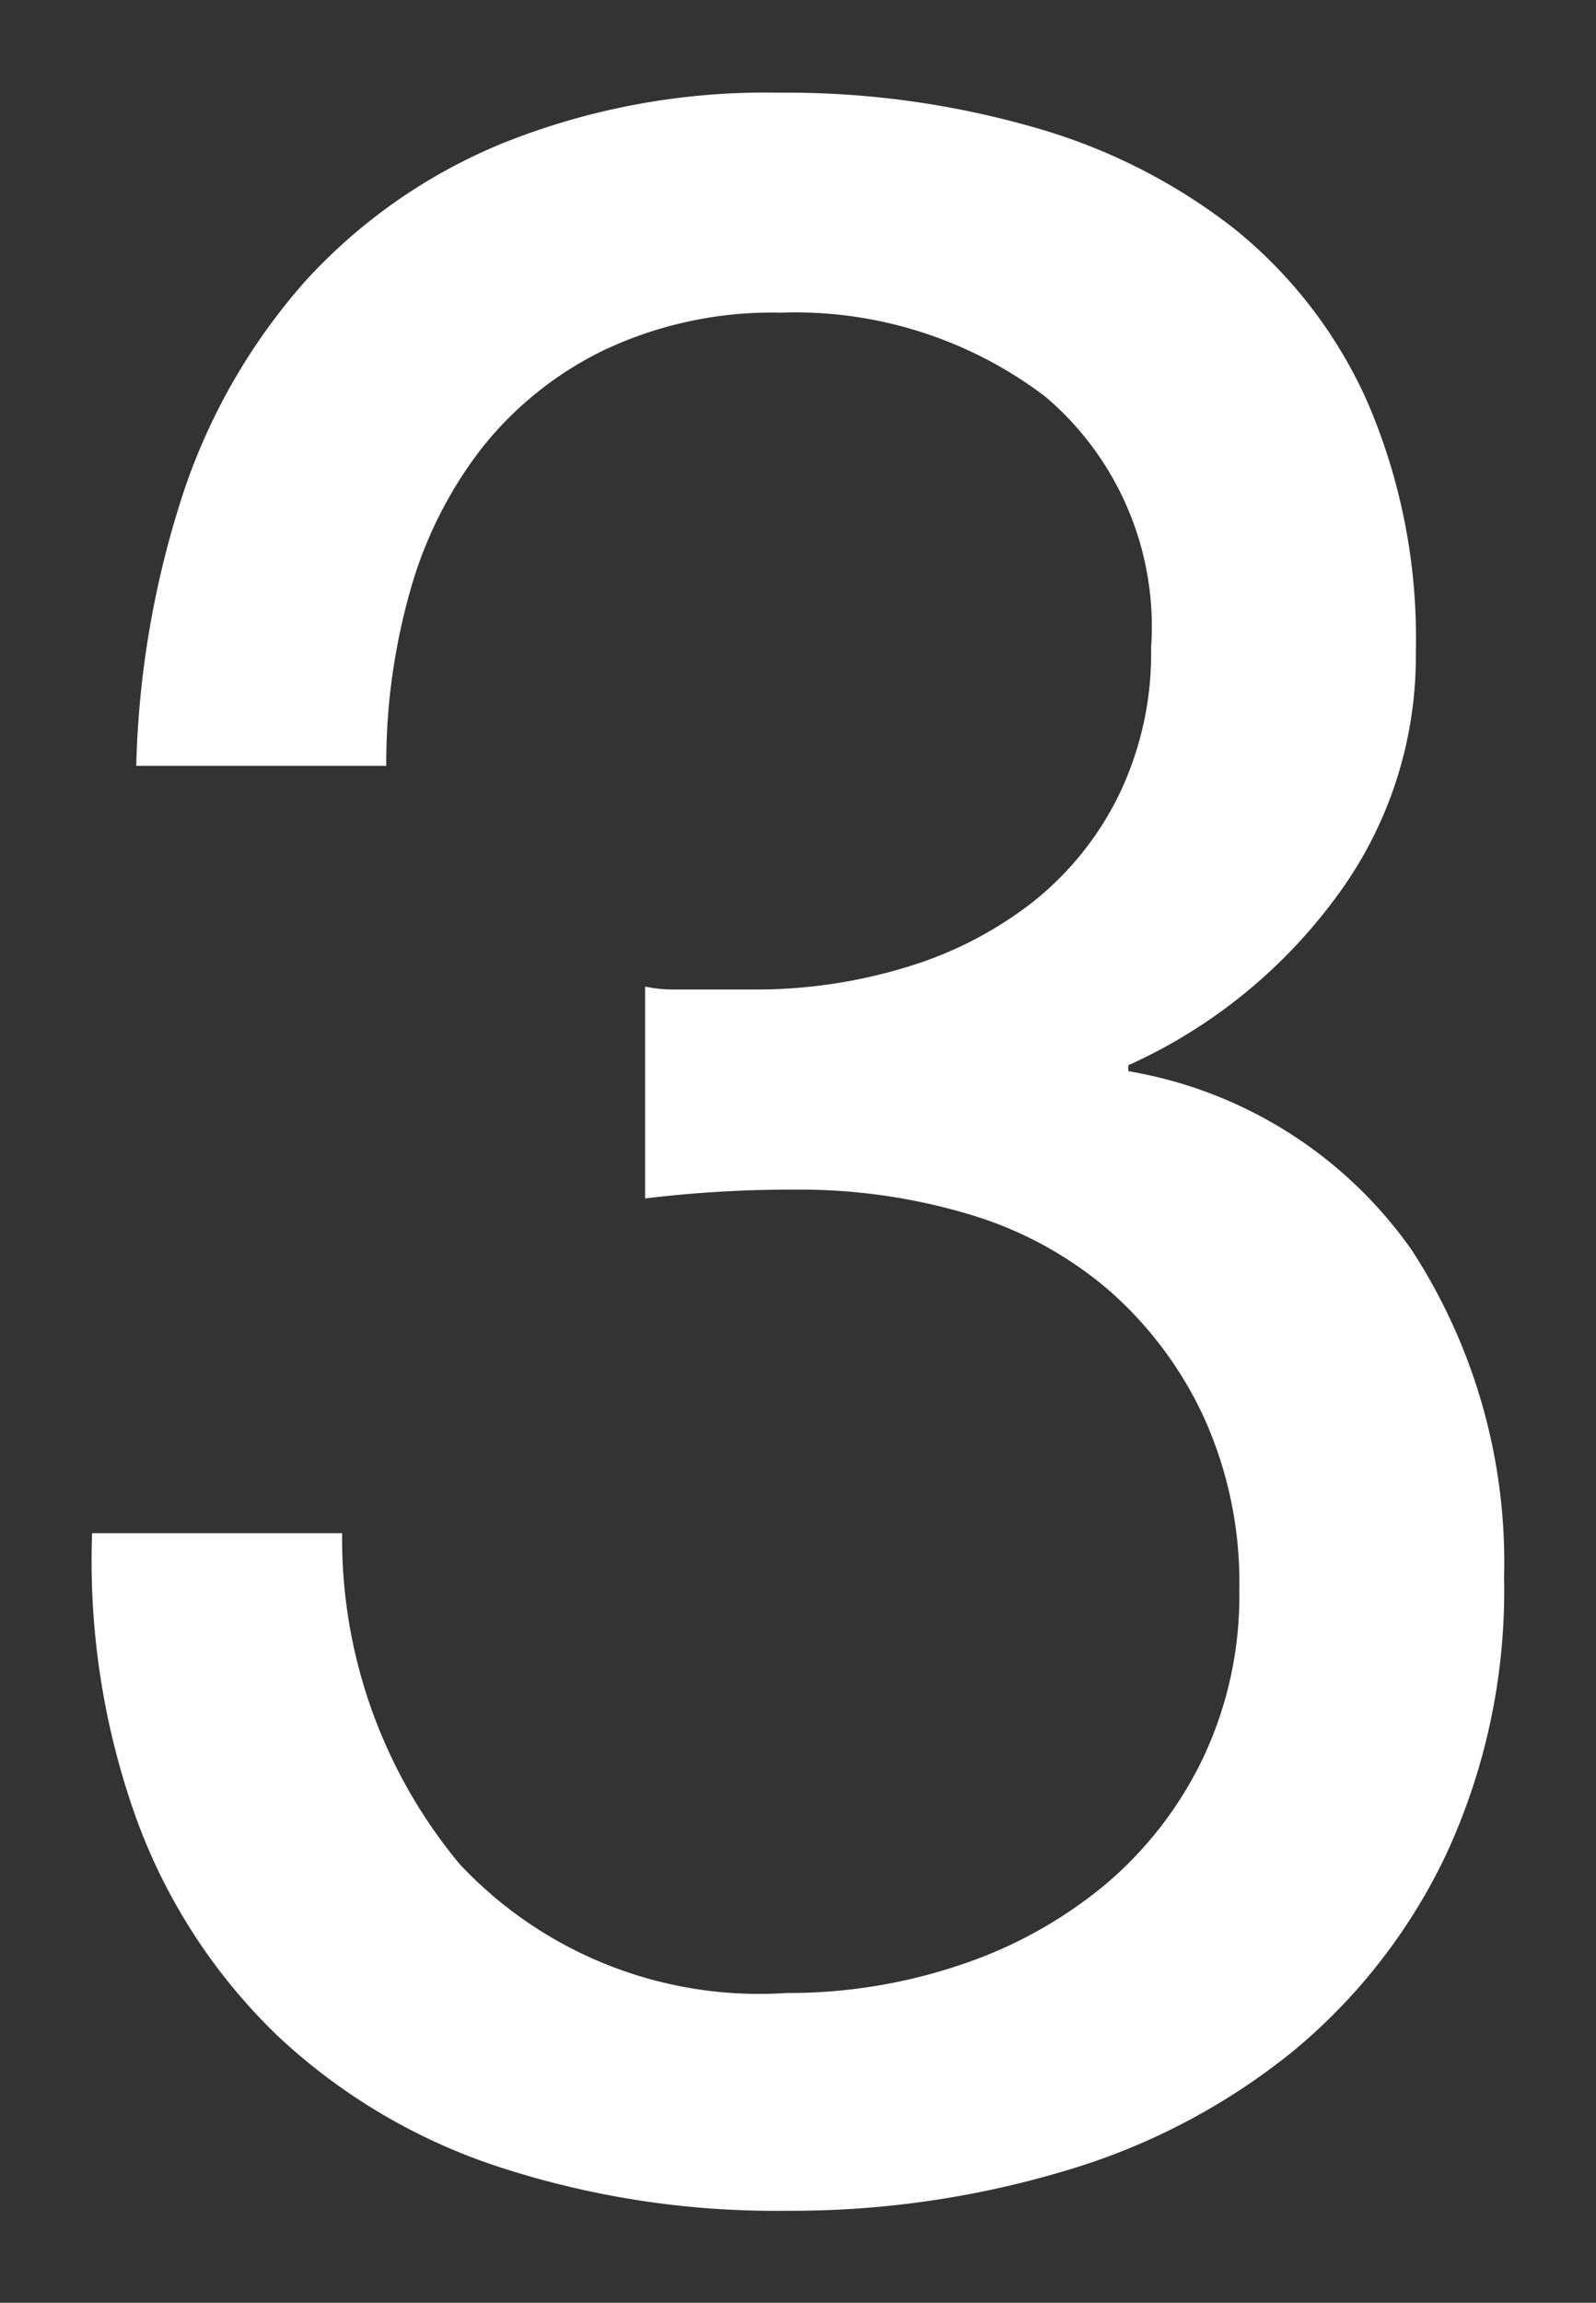
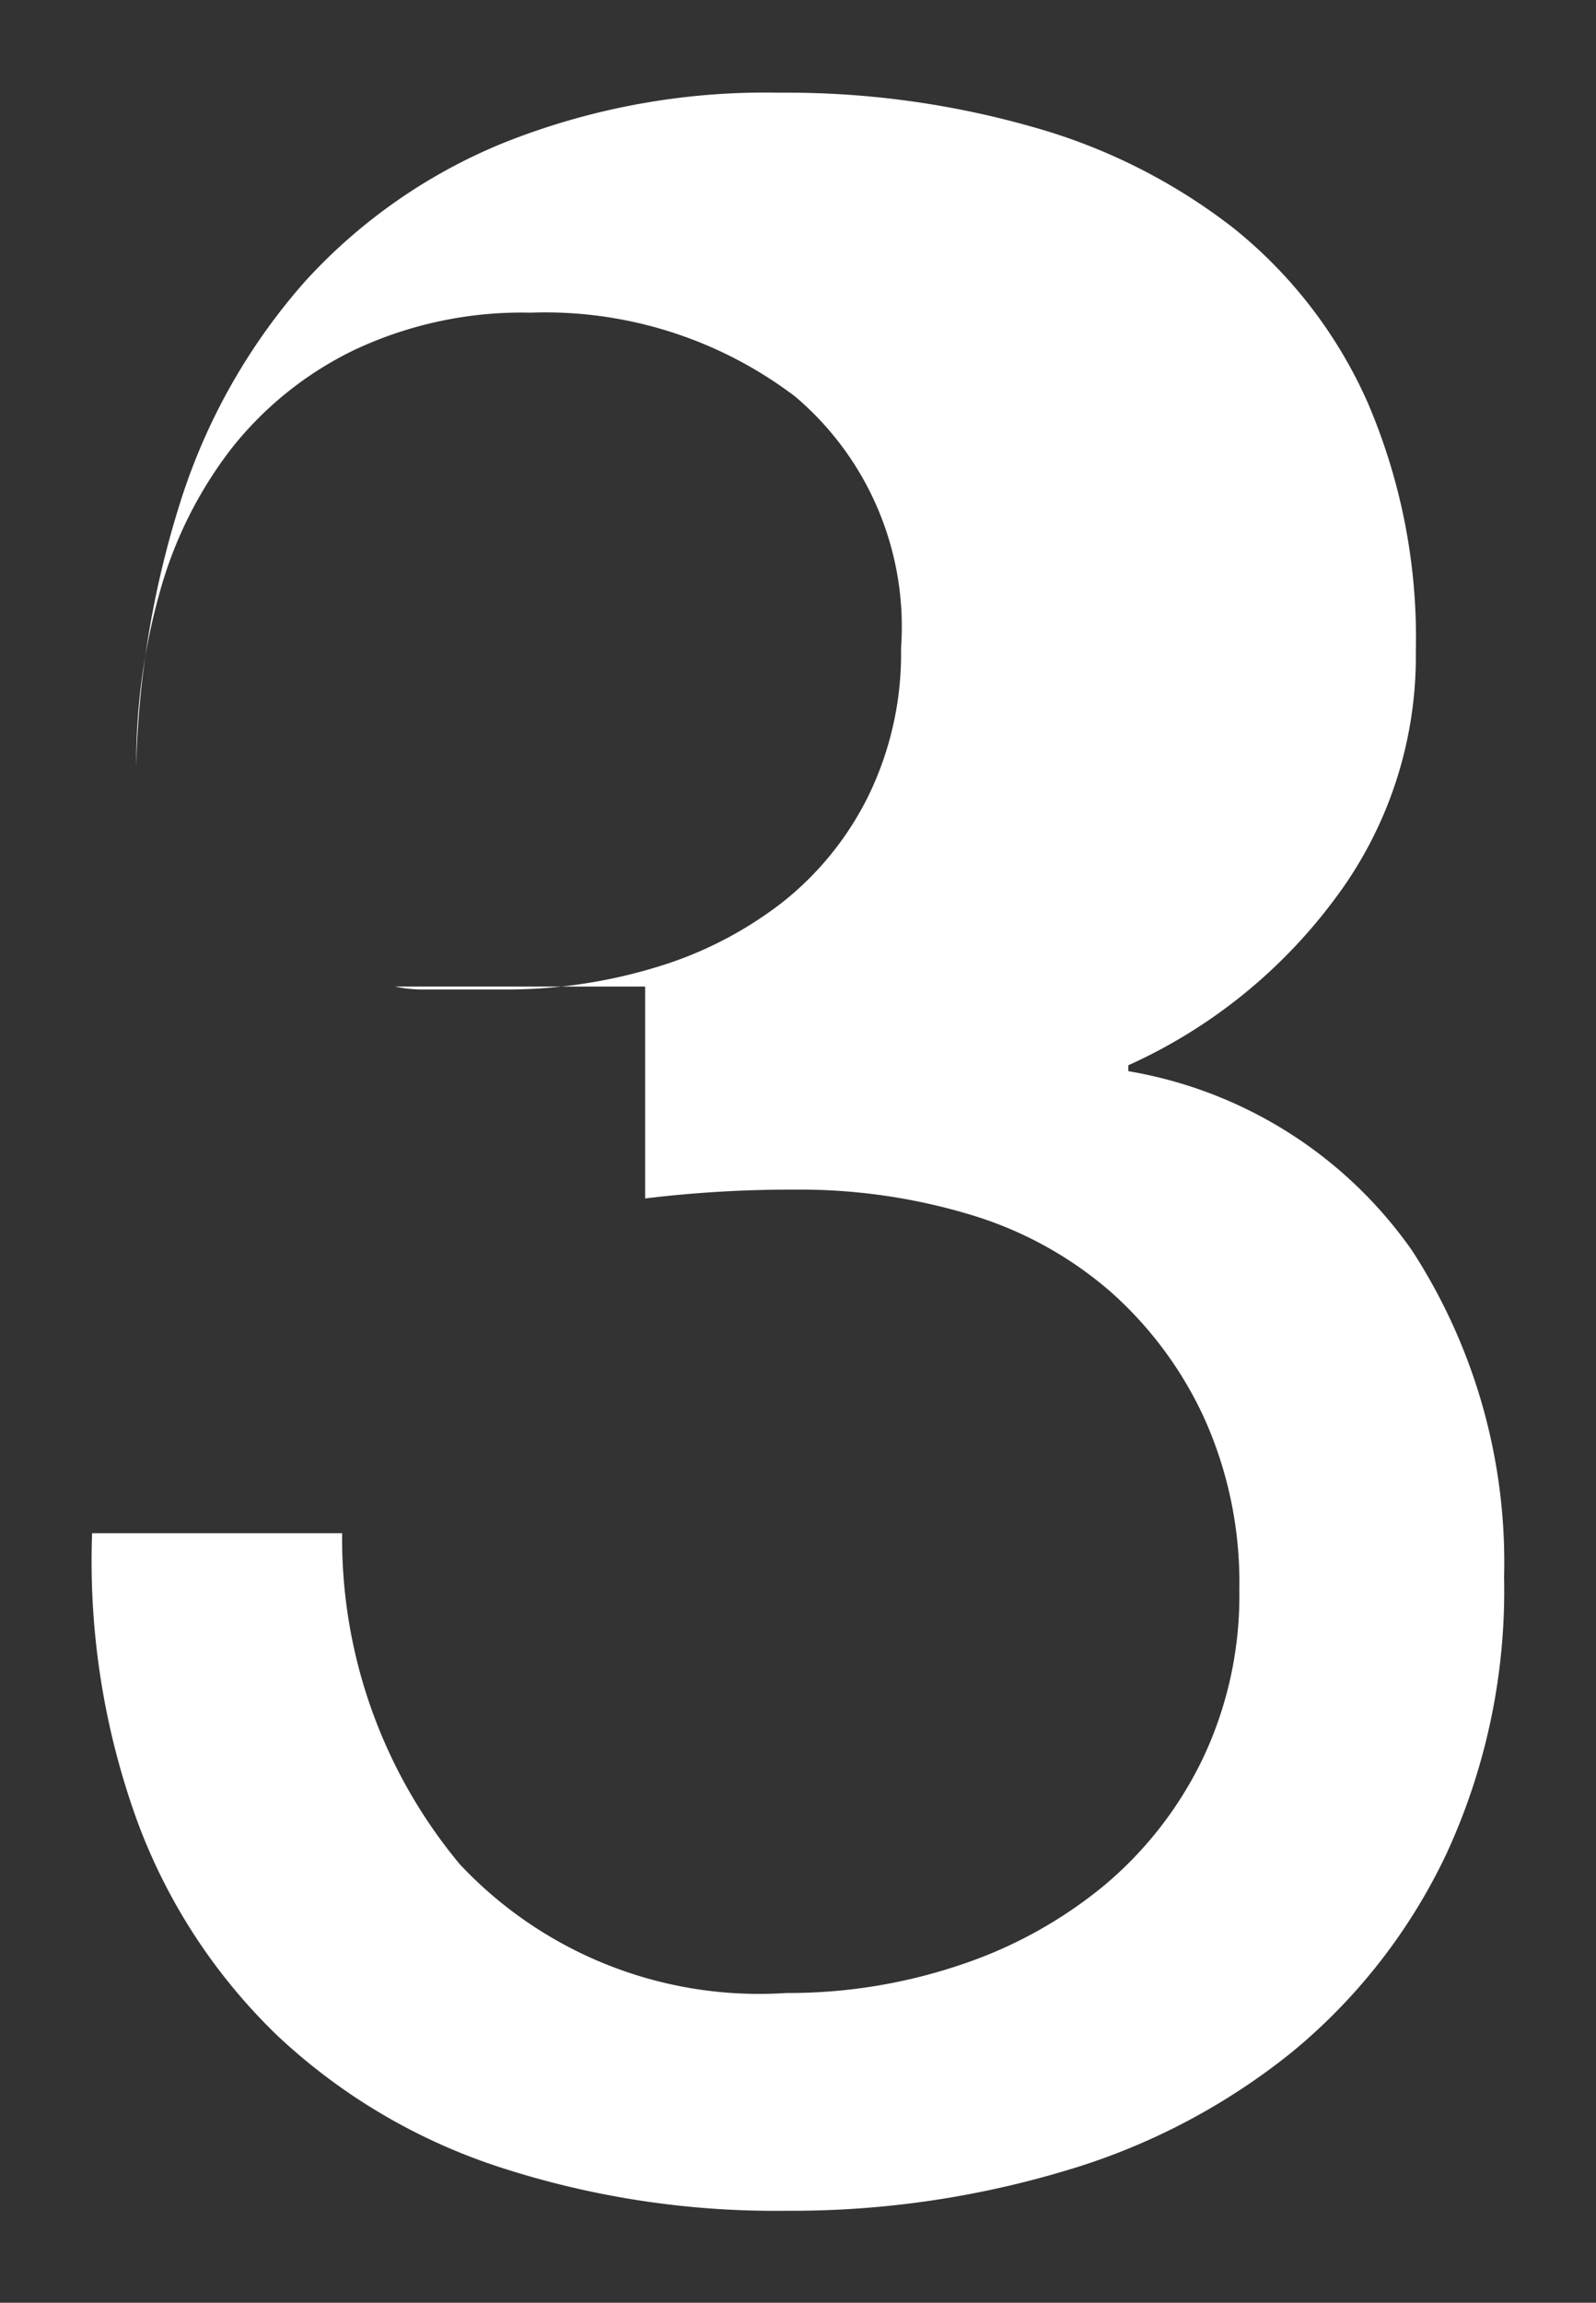
<svg xmlns="http://www.w3.org/2000/svg" width="8.681" height="12.52">
  <rect width="100%" height="100%" fill="#333333" stroke="none" />
-   <path data-name="Path 2055" d="M3.509 5.364v1.152a6.586 6.586 0 01.816-.048 3.209 3.209 0 01.952.136 2.063 2.063 0 01.76.416 2.075 2.075 0 01.512.688 2.174 2.174 0 01.192.936 2.063 2.063 0 01-.2.92 2.068 2.068 0 01-.536.688 2.431 2.431 0 01-.784.432 2.918 2.918 0 01-.944.152 2.232 2.232 0 01-1.776-.7 2.764 2.764 0 01-.64-1.8H.501a4.14 4.14 0 00.248 1.572 3.116 3.116 0 00.76 1.16 3.222 3.222 0 001.2.712 4.838 4.838 0 001.568.24 5.181 5.181 0 001.512-.216 3.571 3.571 0 001.24-.648 3.125 3.125 0 00.84-1.08 3.409 3.409 0 00.312-1.5 3.114 3.114 0 00-.5-1.776 2.364 2.364 0 00-1.544-.976v-.032a2.865 2.865 0 001.12-.9 2.193 2.193 0 00.444-1.348 3.239 3.239 0 00-.264-1.36 2.525 2.525 0 00-.728-.944 3.166 3.166 0 00-1.1-.552A4.876 4.876 0 004.241.504a3.839 3.839 0 00-1.5.272 2.98 2.98 0 00-1.08.752A3.316 3.316 0 00.997 2.68a5.163 5.163 0 00-.256 1.484h1.36a3.42 3.42 0 01.128-.944 2.257 2.257 0 01.392-.784 1.908 1.908 0 01.672-.536 2.139 2.139 0 01.952-.2 2.248 2.248 0 011.44.456 1.639 1.639 0 01.576 1.368 1.765 1.765 0 01-.176.8 1.691 1.691 0 01-.472.584 2.1 2.1 0 01-.688.352 2.8 2.8 0 01-.824.12h-.448a.742.742 0 01-.144-.016z" fill="#fff" stroke="rgba(0,0,0,0)" />
+   <path data-name="Path 2055" d="M3.509 5.364v1.152a6.586 6.586 0 01.816-.048 3.209 3.209 0 01.952.136 2.063 2.063 0 01.76.416 2.075 2.075 0 01.512.688 2.174 2.174 0 01.192.936 2.063 2.063 0 01-.2.92 2.068 2.068 0 01-.536.688 2.431 2.431 0 01-.784.432 2.918 2.918 0 01-.944.152 2.232 2.232 0 01-1.776-.7 2.764 2.764 0 01-.64-1.8H.501a4.14 4.14 0 00.248 1.572 3.116 3.116 0 00.76 1.16 3.222 3.222 0 001.2.712 4.838 4.838 0 001.568.24 5.181 5.181 0 001.512-.216 3.571 3.571 0 001.24-.648 3.125 3.125 0 00.84-1.08 3.409 3.409 0 00.312-1.5 3.114 3.114 0 00-.5-1.776 2.364 2.364 0 00-1.544-.976v-.032a2.865 2.865 0 001.12-.9 2.193 2.193 0 00.444-1.348 3.239 3.239 0 00-.264-1.36 2.525 2.525 0 00-.728-.944 3.166 3.166 0 00-1.1-.552A4.876 4.876 0 004.241.504a3.839 3.839 0 00-1.5.272 2.98 2.98 0 00-1.08.752A3.316 3.316 0 00.997 2.68a5.163 5.163 0 00-.256 1.484a3.42 3.42 0 01.128-.944 2.257 2.257 0 01.392-.784 1.908 1.908 0 01.672-.536 2.139 2.139 0 01.952-.2 2.248 2.248 0 011.44.456 1.639 1.639 0 01.576 1.368 1.765 1.765 0 01-.176.8 1.691 1.691 0 01-.472.584 2.1 2.1 0 01-.688.352 2.8 2.8 0 01-.824.12h-.448a.742.742 0 01-.144-.016z" fill="#fff" stroke="rgba(0,0,0,0)" />
</svg>